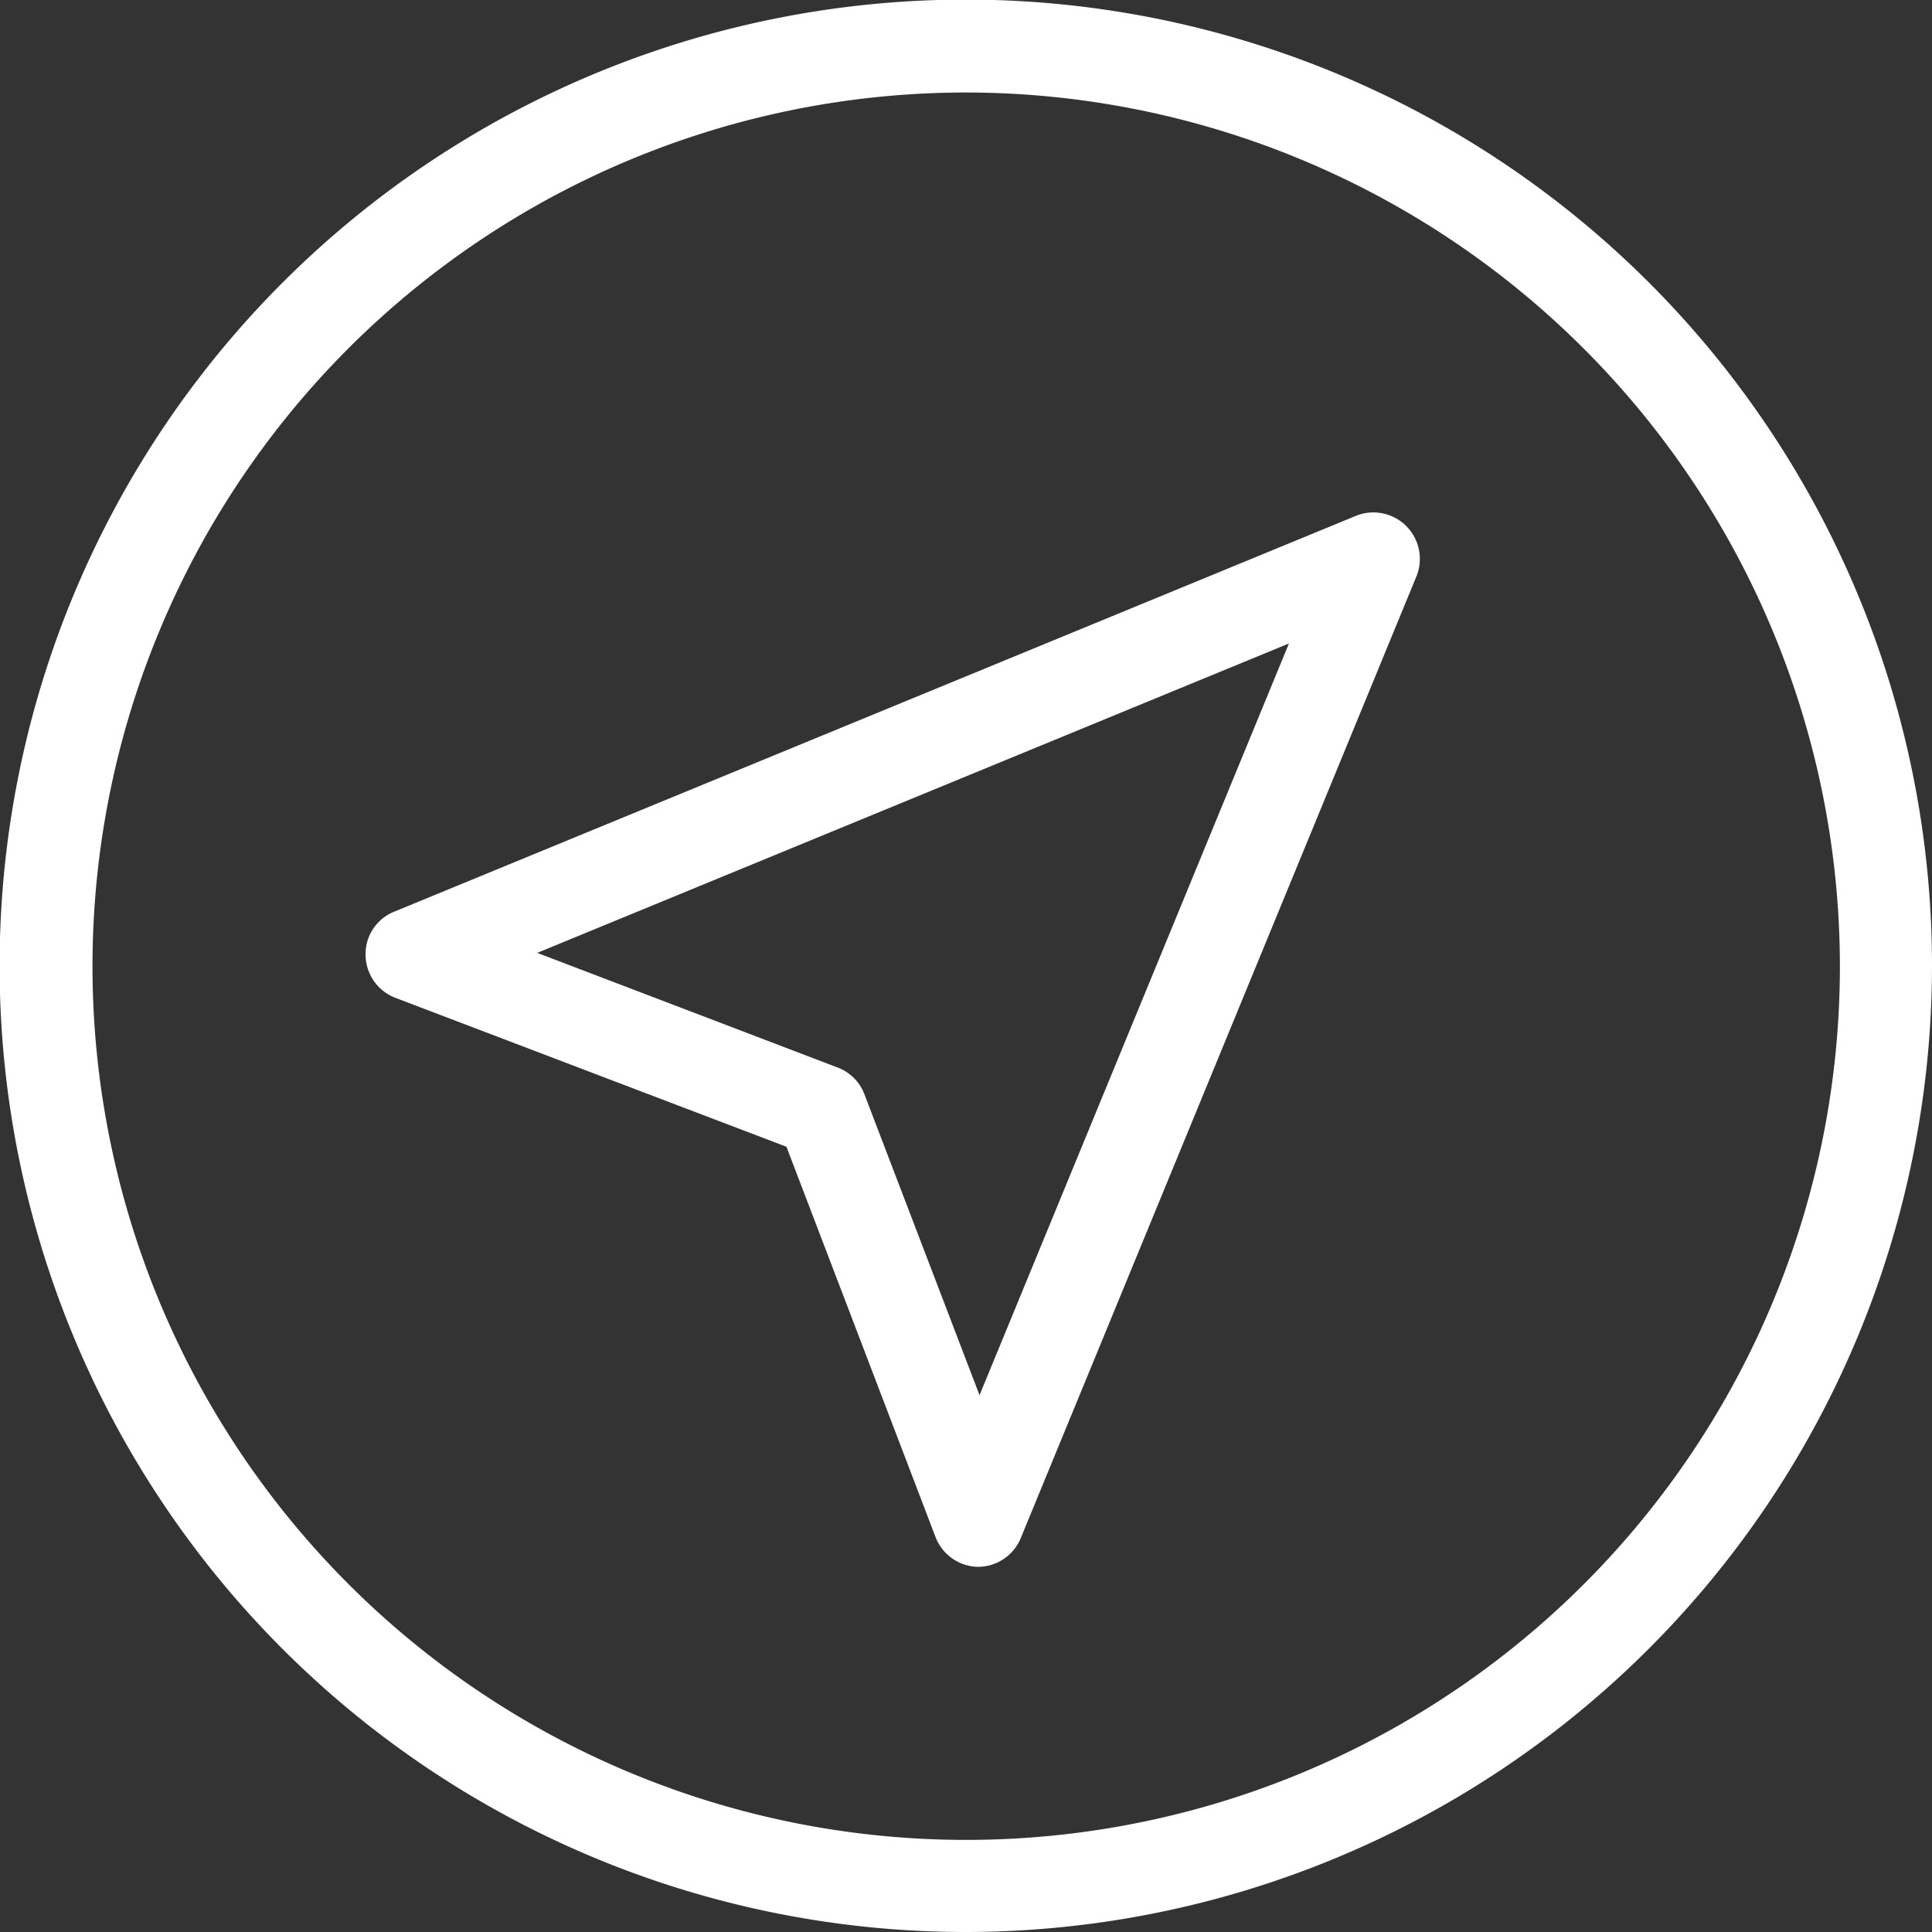
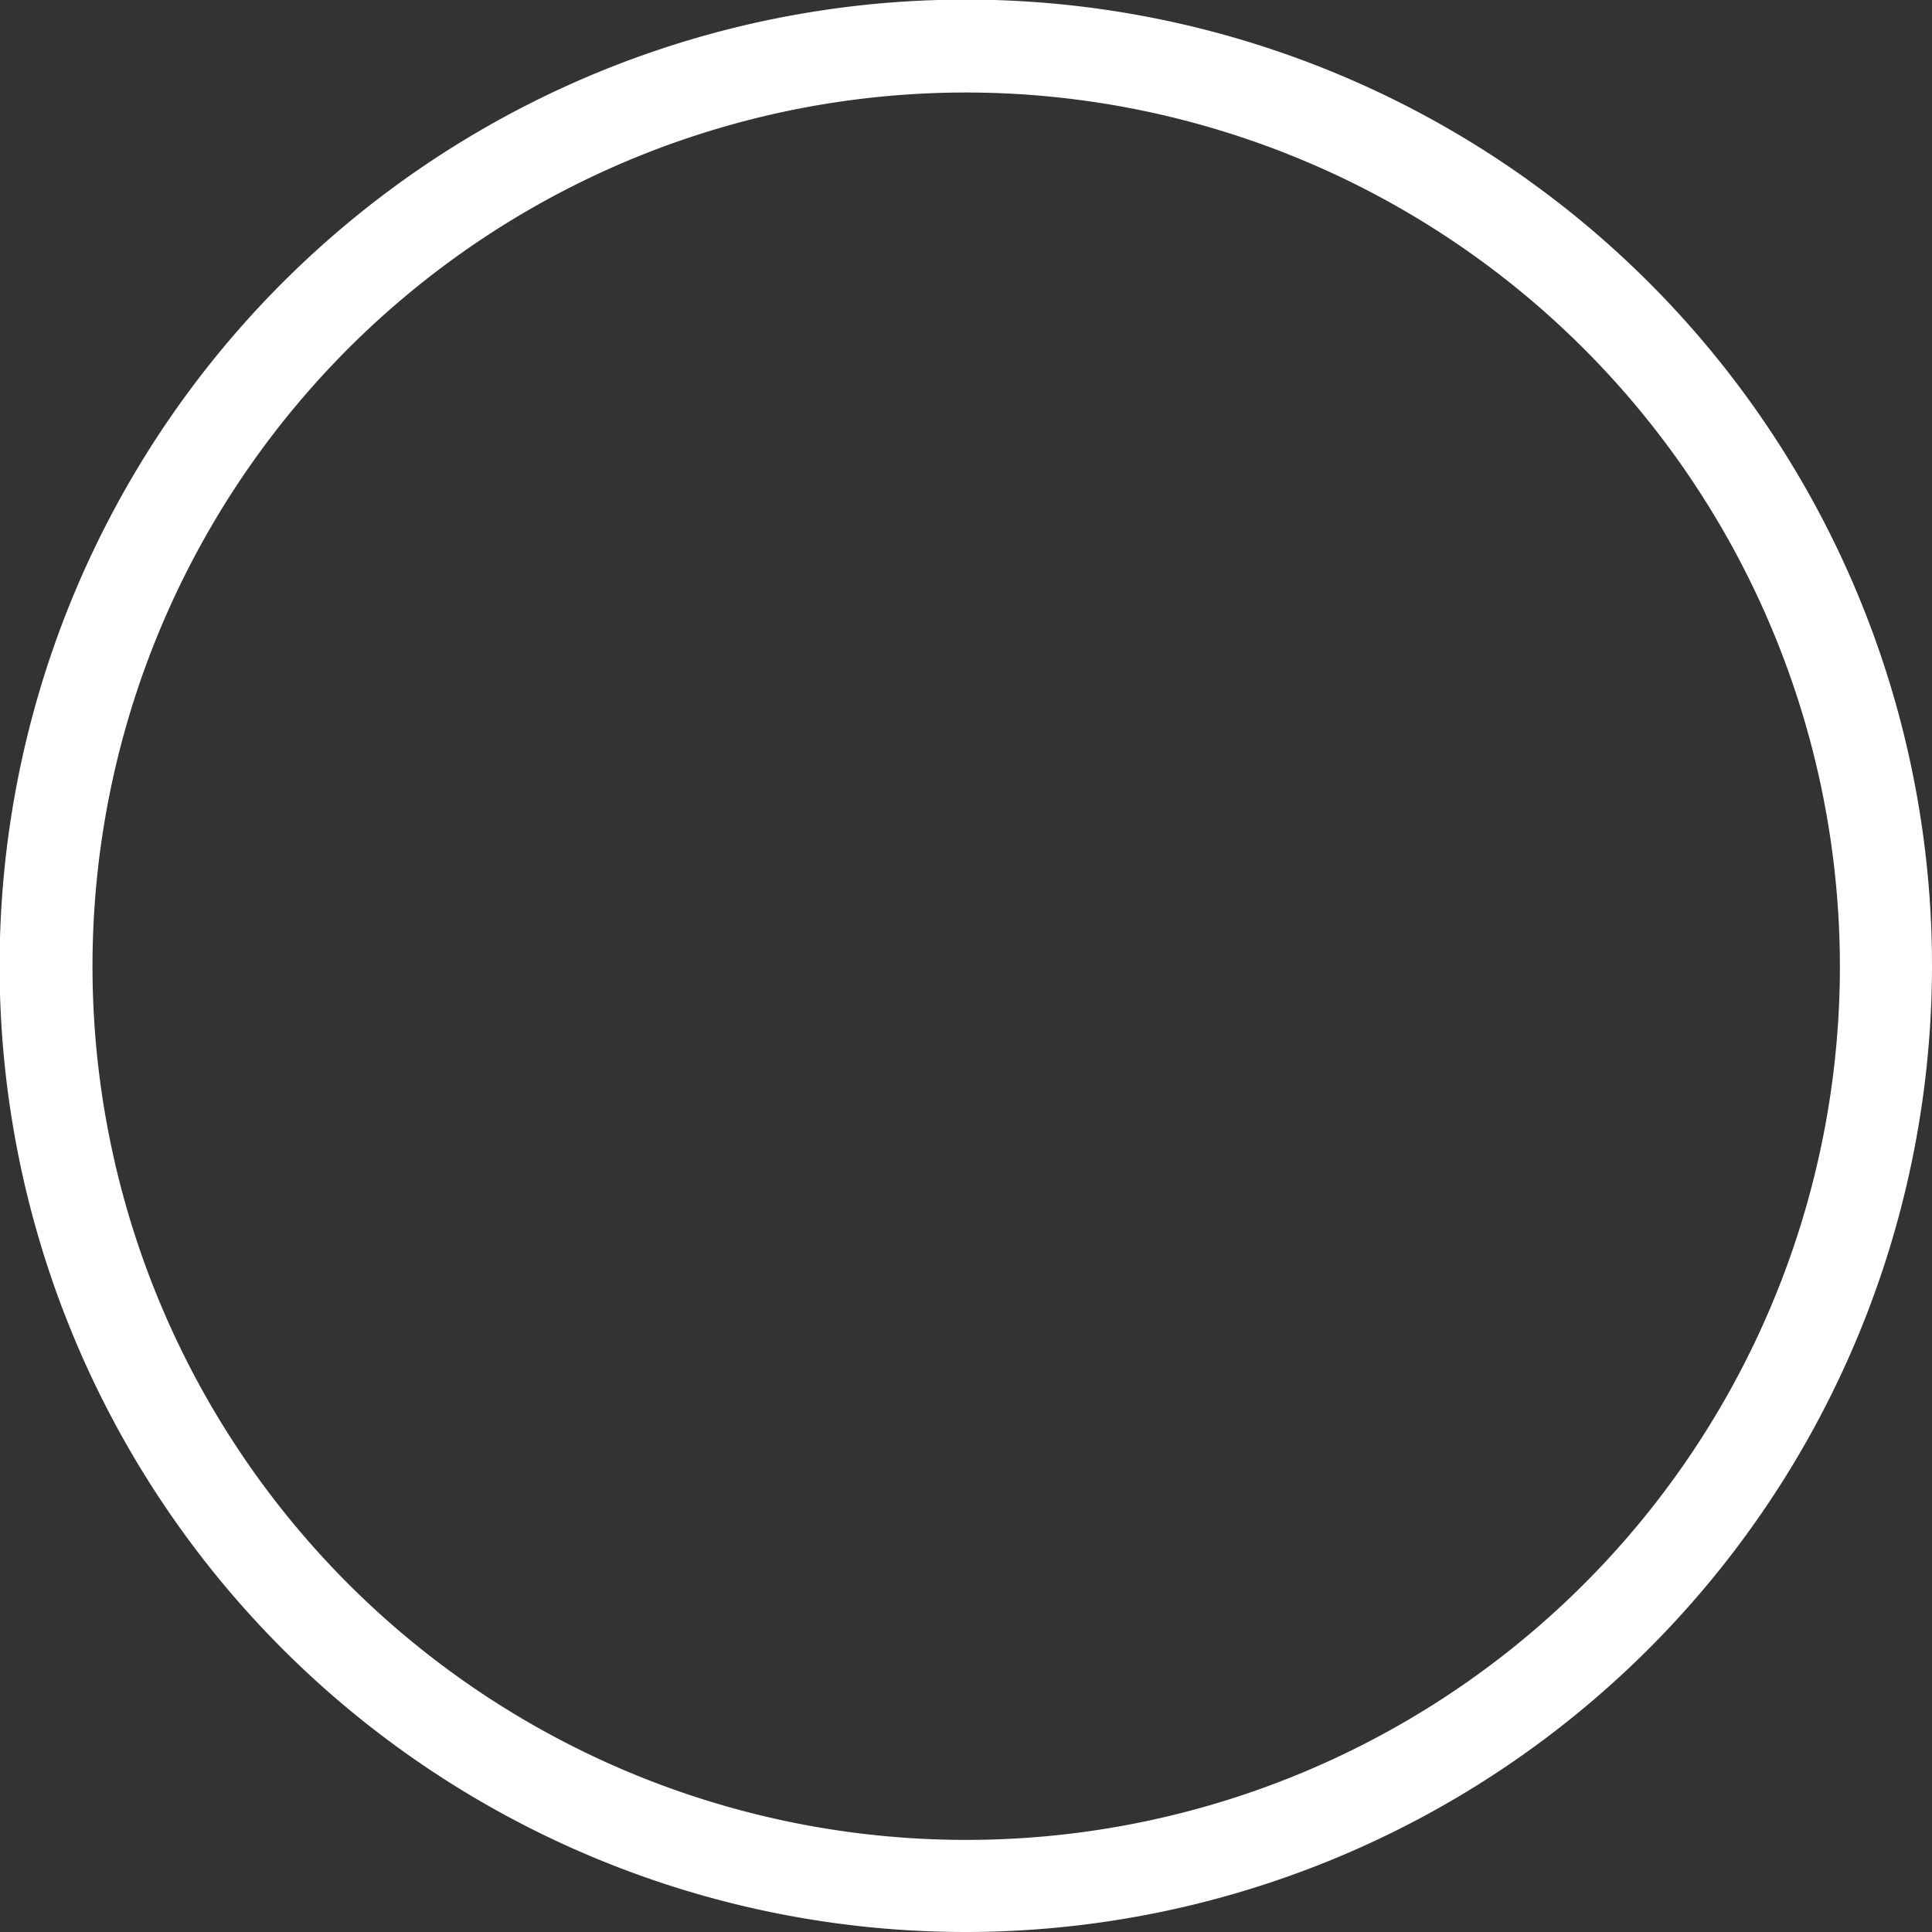
<svg xmlns="http://www.w3.org/2000/svg" viewBox="0 0 47.83 47.83">
  <rect x="0" y="0" width="47.83" height="47.83" fill="#333333" stroke="none" />
  <defs>
    <style>.cls-1{fill:#fff;}</style>
  </defs>
  <title>arrow</title>
  <g id="Layer_2" data-name="Layer 2">
    <g id="desktop_-_basic" data-name="desktop - basic">
-       <path class="cls-1" d="M24.21,38.79h0a1.15,1.15,0,0,1-1.05-.74l-3.69-9.66L9.78,24.7a1.15,1.15,0,0,1-.73-1.06,1.13,1.13,0,0,1,.71-1.07l23.81-9.8a1.15,1.15,0,0,1,1.5,1.49l-9.8,23.82A1.15,1.15,0,0,1,24.21,38.79ZM13.3,23.59l7.44,2.84a1.13,1.13,0,0,1,.66.66l2.85,7.45,7.66-18.61Z" />
      <path class="cls-1" d="M23.92,47.83A23.92,23.92,0,1,1,47.83,23.92,23.94,23.94,0,0,1,23.92,47.83Zm0-45.54A21.63,21.63,0,1,0,45.55,23.92,21.65,21.65,0,0,0,23.92,2.29Z" />
    </g>
  </g>
</svg>